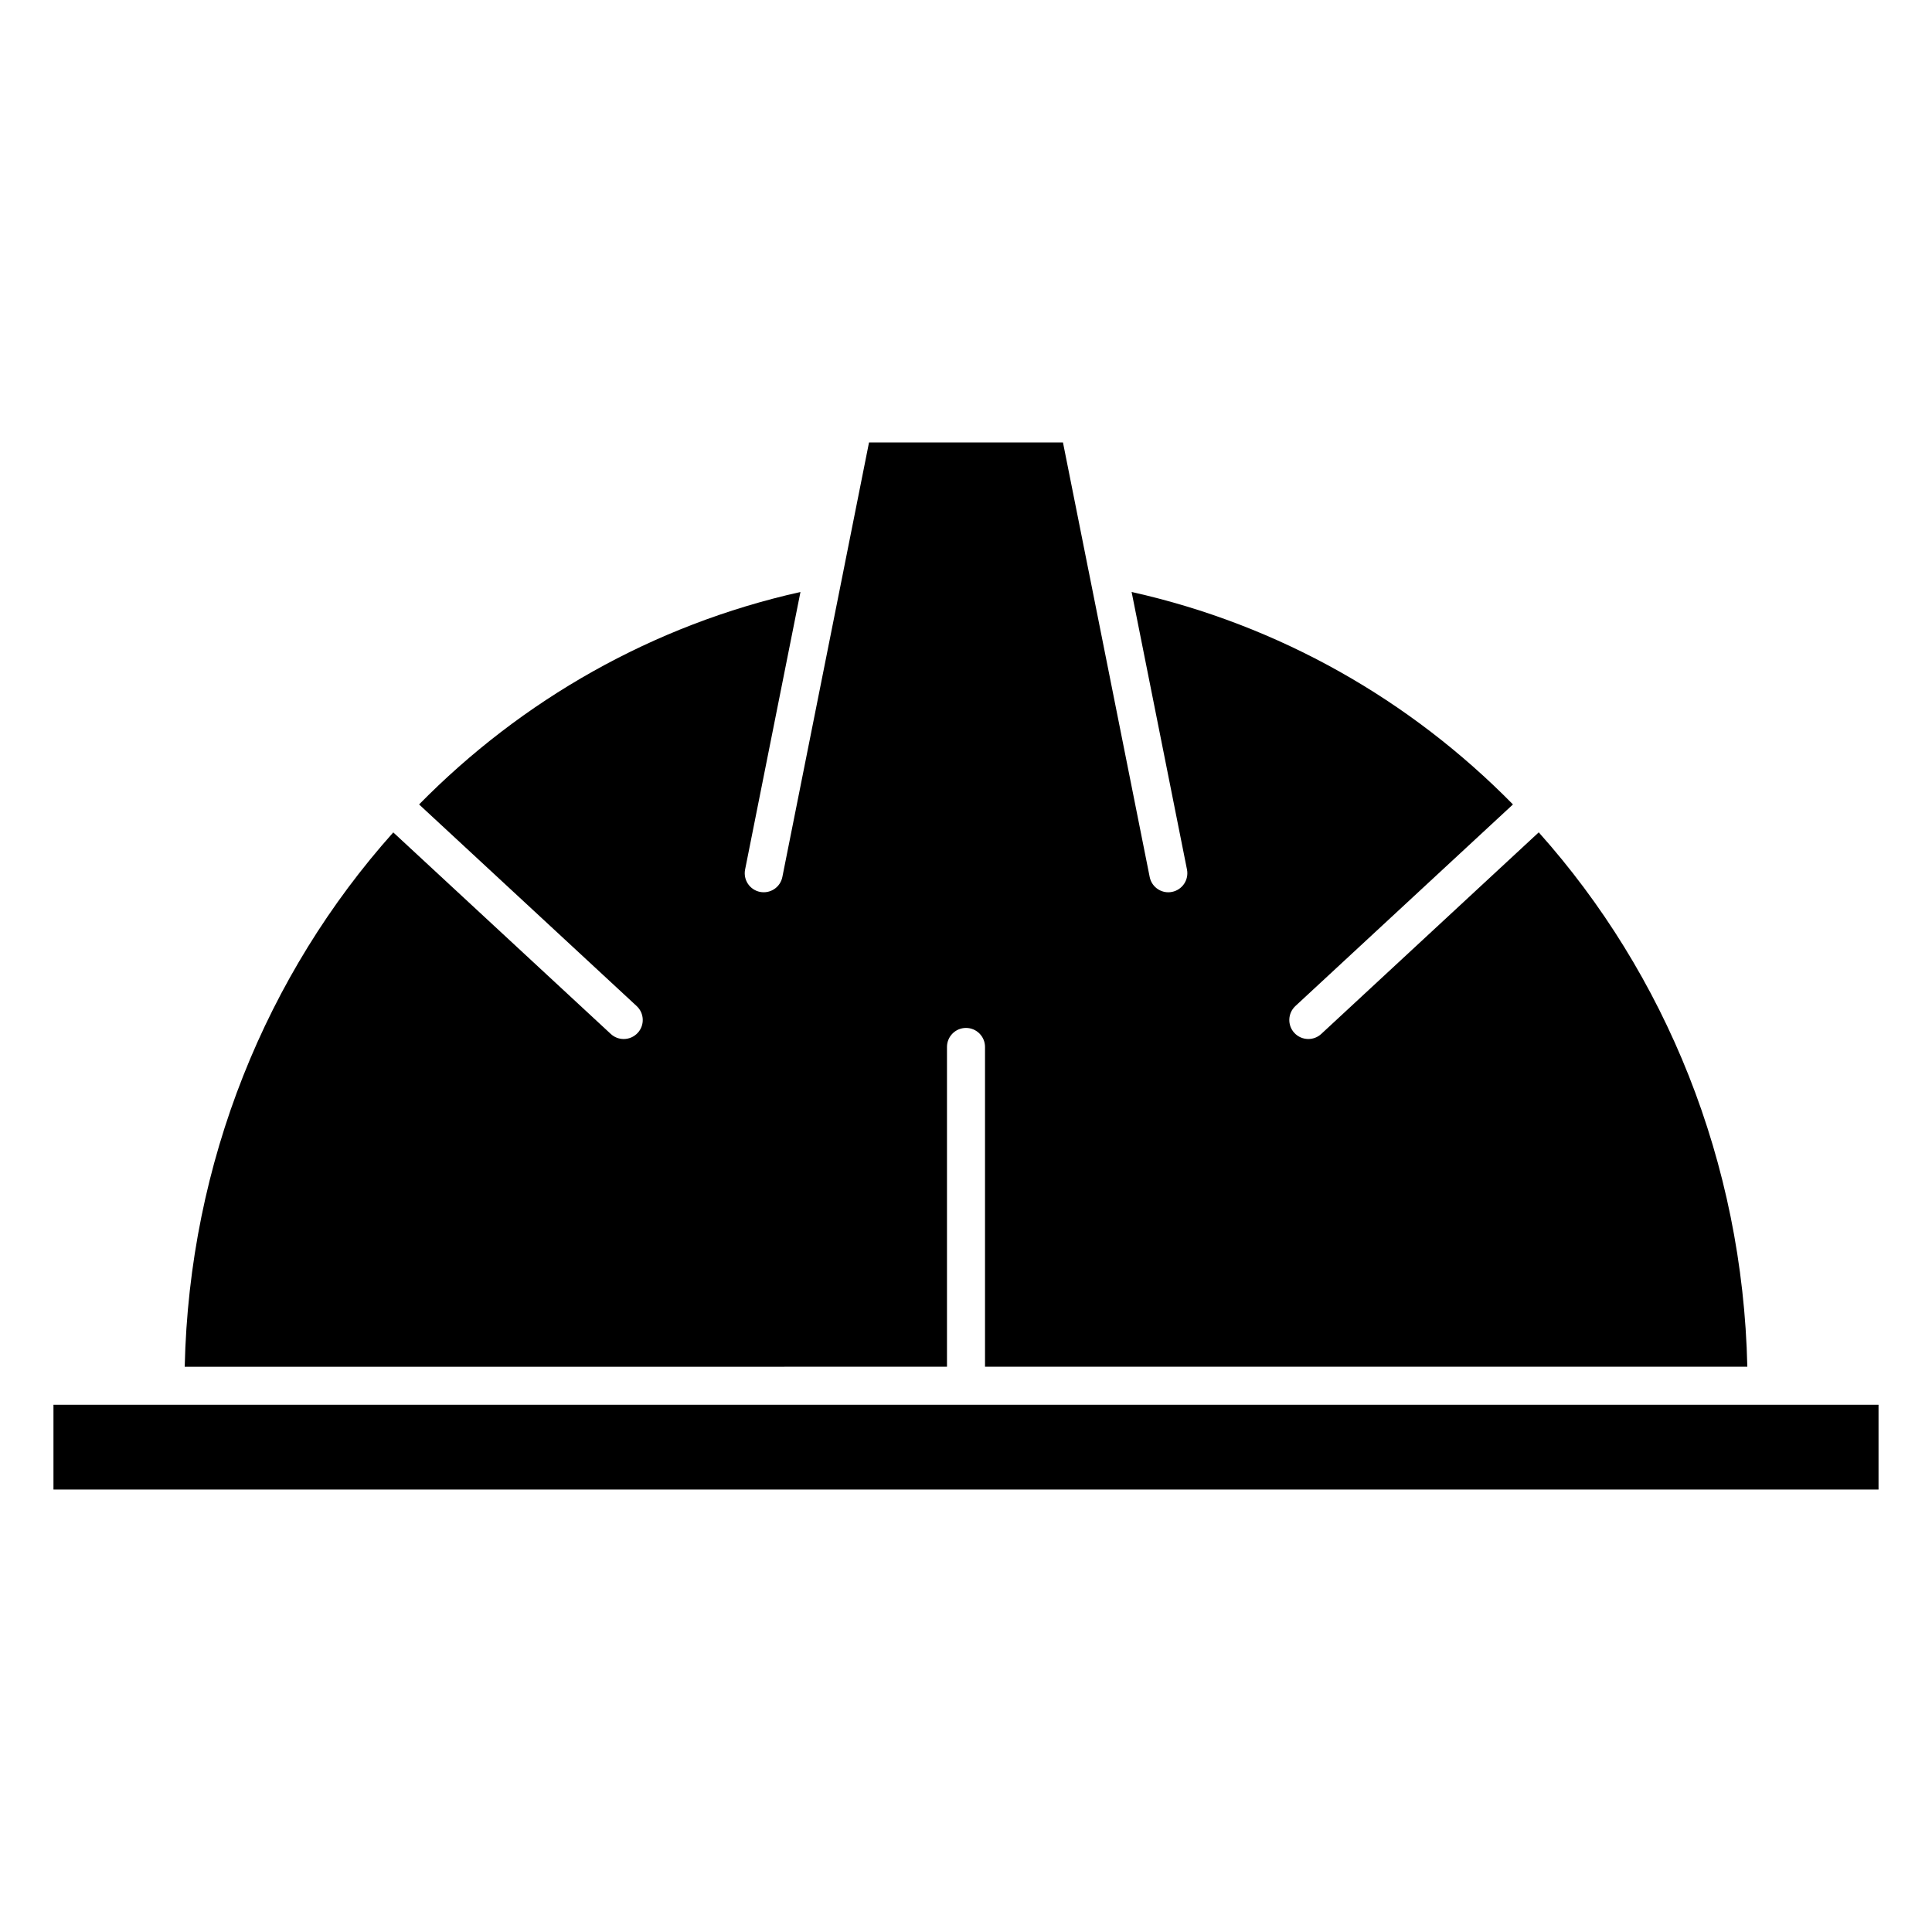
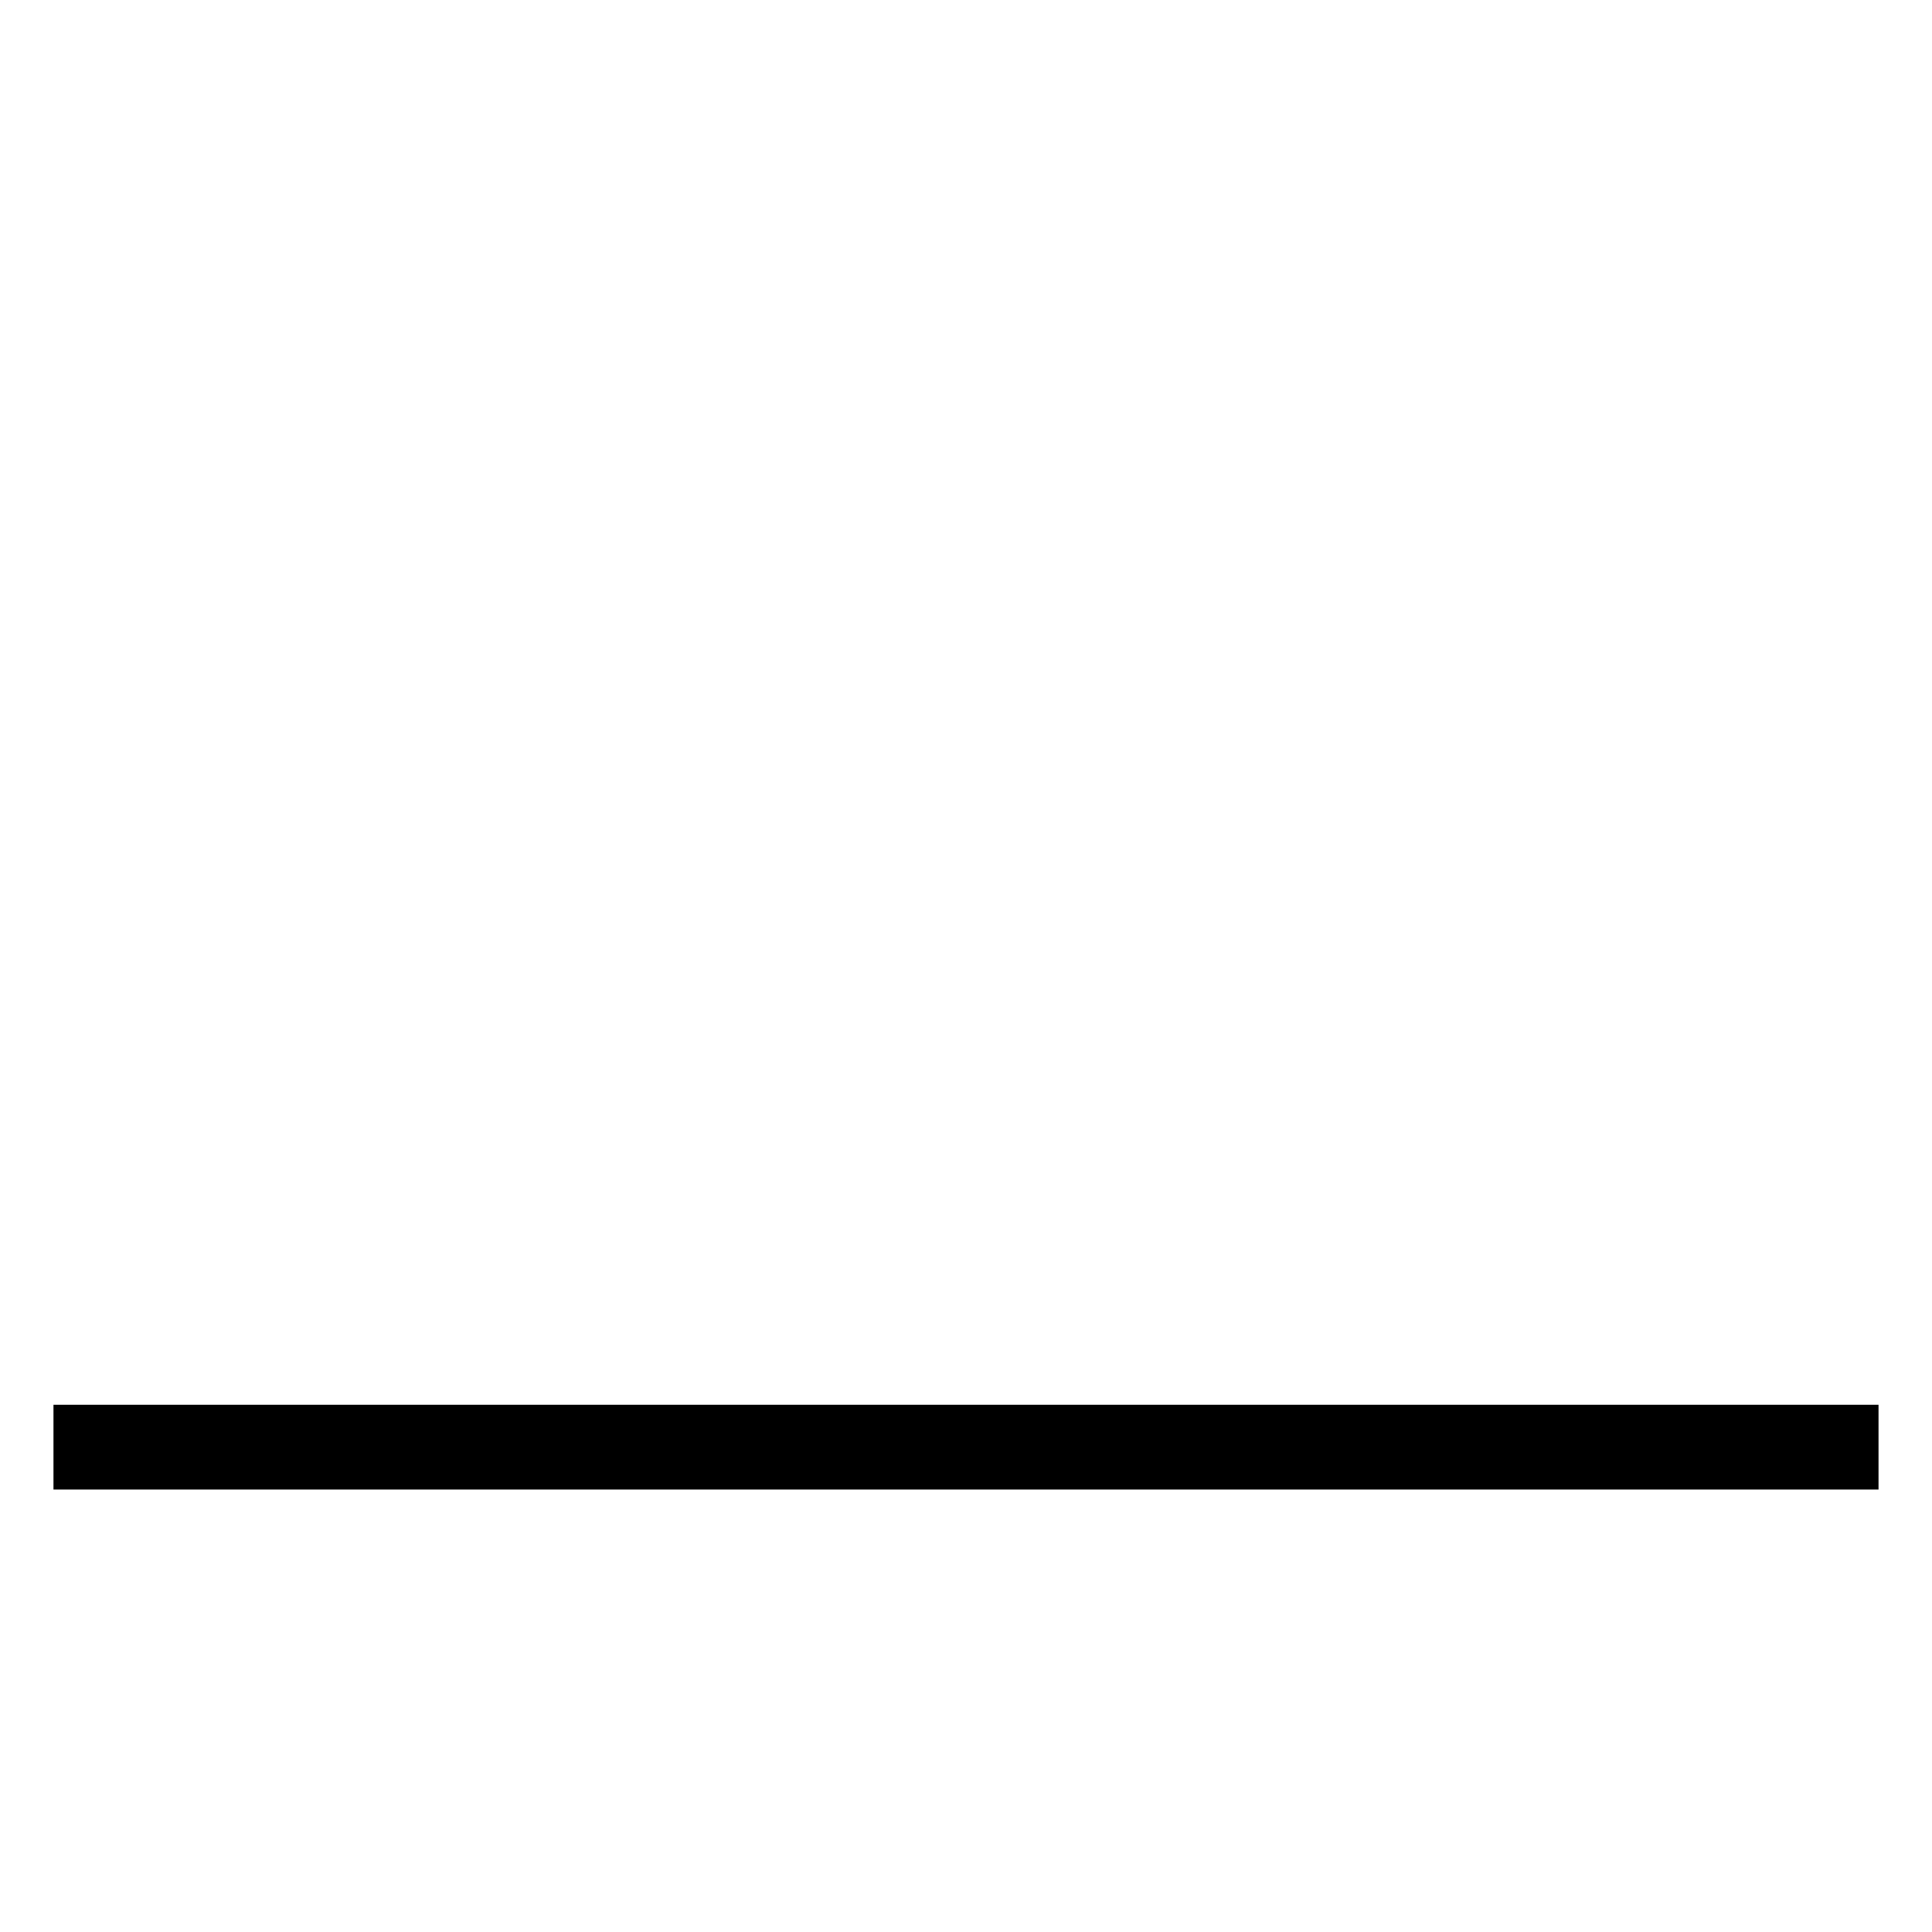
<svg xmlns="http://www.w3.org/2000/svg" fill="#000000" width="800px" height="800px" version="1.1" viewBox="144 144 512 512">
  <g>
-     <path d="m374.3 261.25-6.762 33.918c-0.012 0.07-0.02 0.141-0.039 0.211l-16.164 81.023c-0.543 2.731-3.164 4.492-5.926 3.961-2.731-0.555-4.492-3.195-3.949-5.934l14.672-73.547c-39.227 8.766-73.891 28.668-101.07 56.305l57.656 53.426c2.047 1.895 2.168 5.09 0.273 7.125-0.996 1.066-2.336 1.613-3.699 1.613-1.23 0-2.457-0.441-3.426-1.34l-57.645-53.414c-33.543 37.543-54.07 87.301-55.27 141.61l202.01-0.004v-84.75c0-2.781 2.258-5.039 5.039-5.039s5.039 2.258 5.039 5.039v84.75h202.02c-1.211-54.312-21.723-104.08-55.277-141.62l-57.637 53.426c-0.969 0.898-2.195 1.34-3.426 1.34-1.352 0-2.711-0.543-3.699-1.613-1.895-2.035-1.762-5.231 0.273-7.125l57.656-53.426c-27.176-27.648-61.848-47.539-101.06-56.305l14.672 73.547c0.543 2.731-1.219 5.379-3.961 5.934-0.332 0.07-0.656 0.102-0.996 0.102-2.348 0-4.445-1.652-4.926-4.051l-16.164-81.012c-0.02-0.082-0.031-0.16-0.051-0.23l-6.766-33.918z" />
    <path d="m158.17 516.28h483.66v22.461h-483.66z" />
  </g>
</svg>